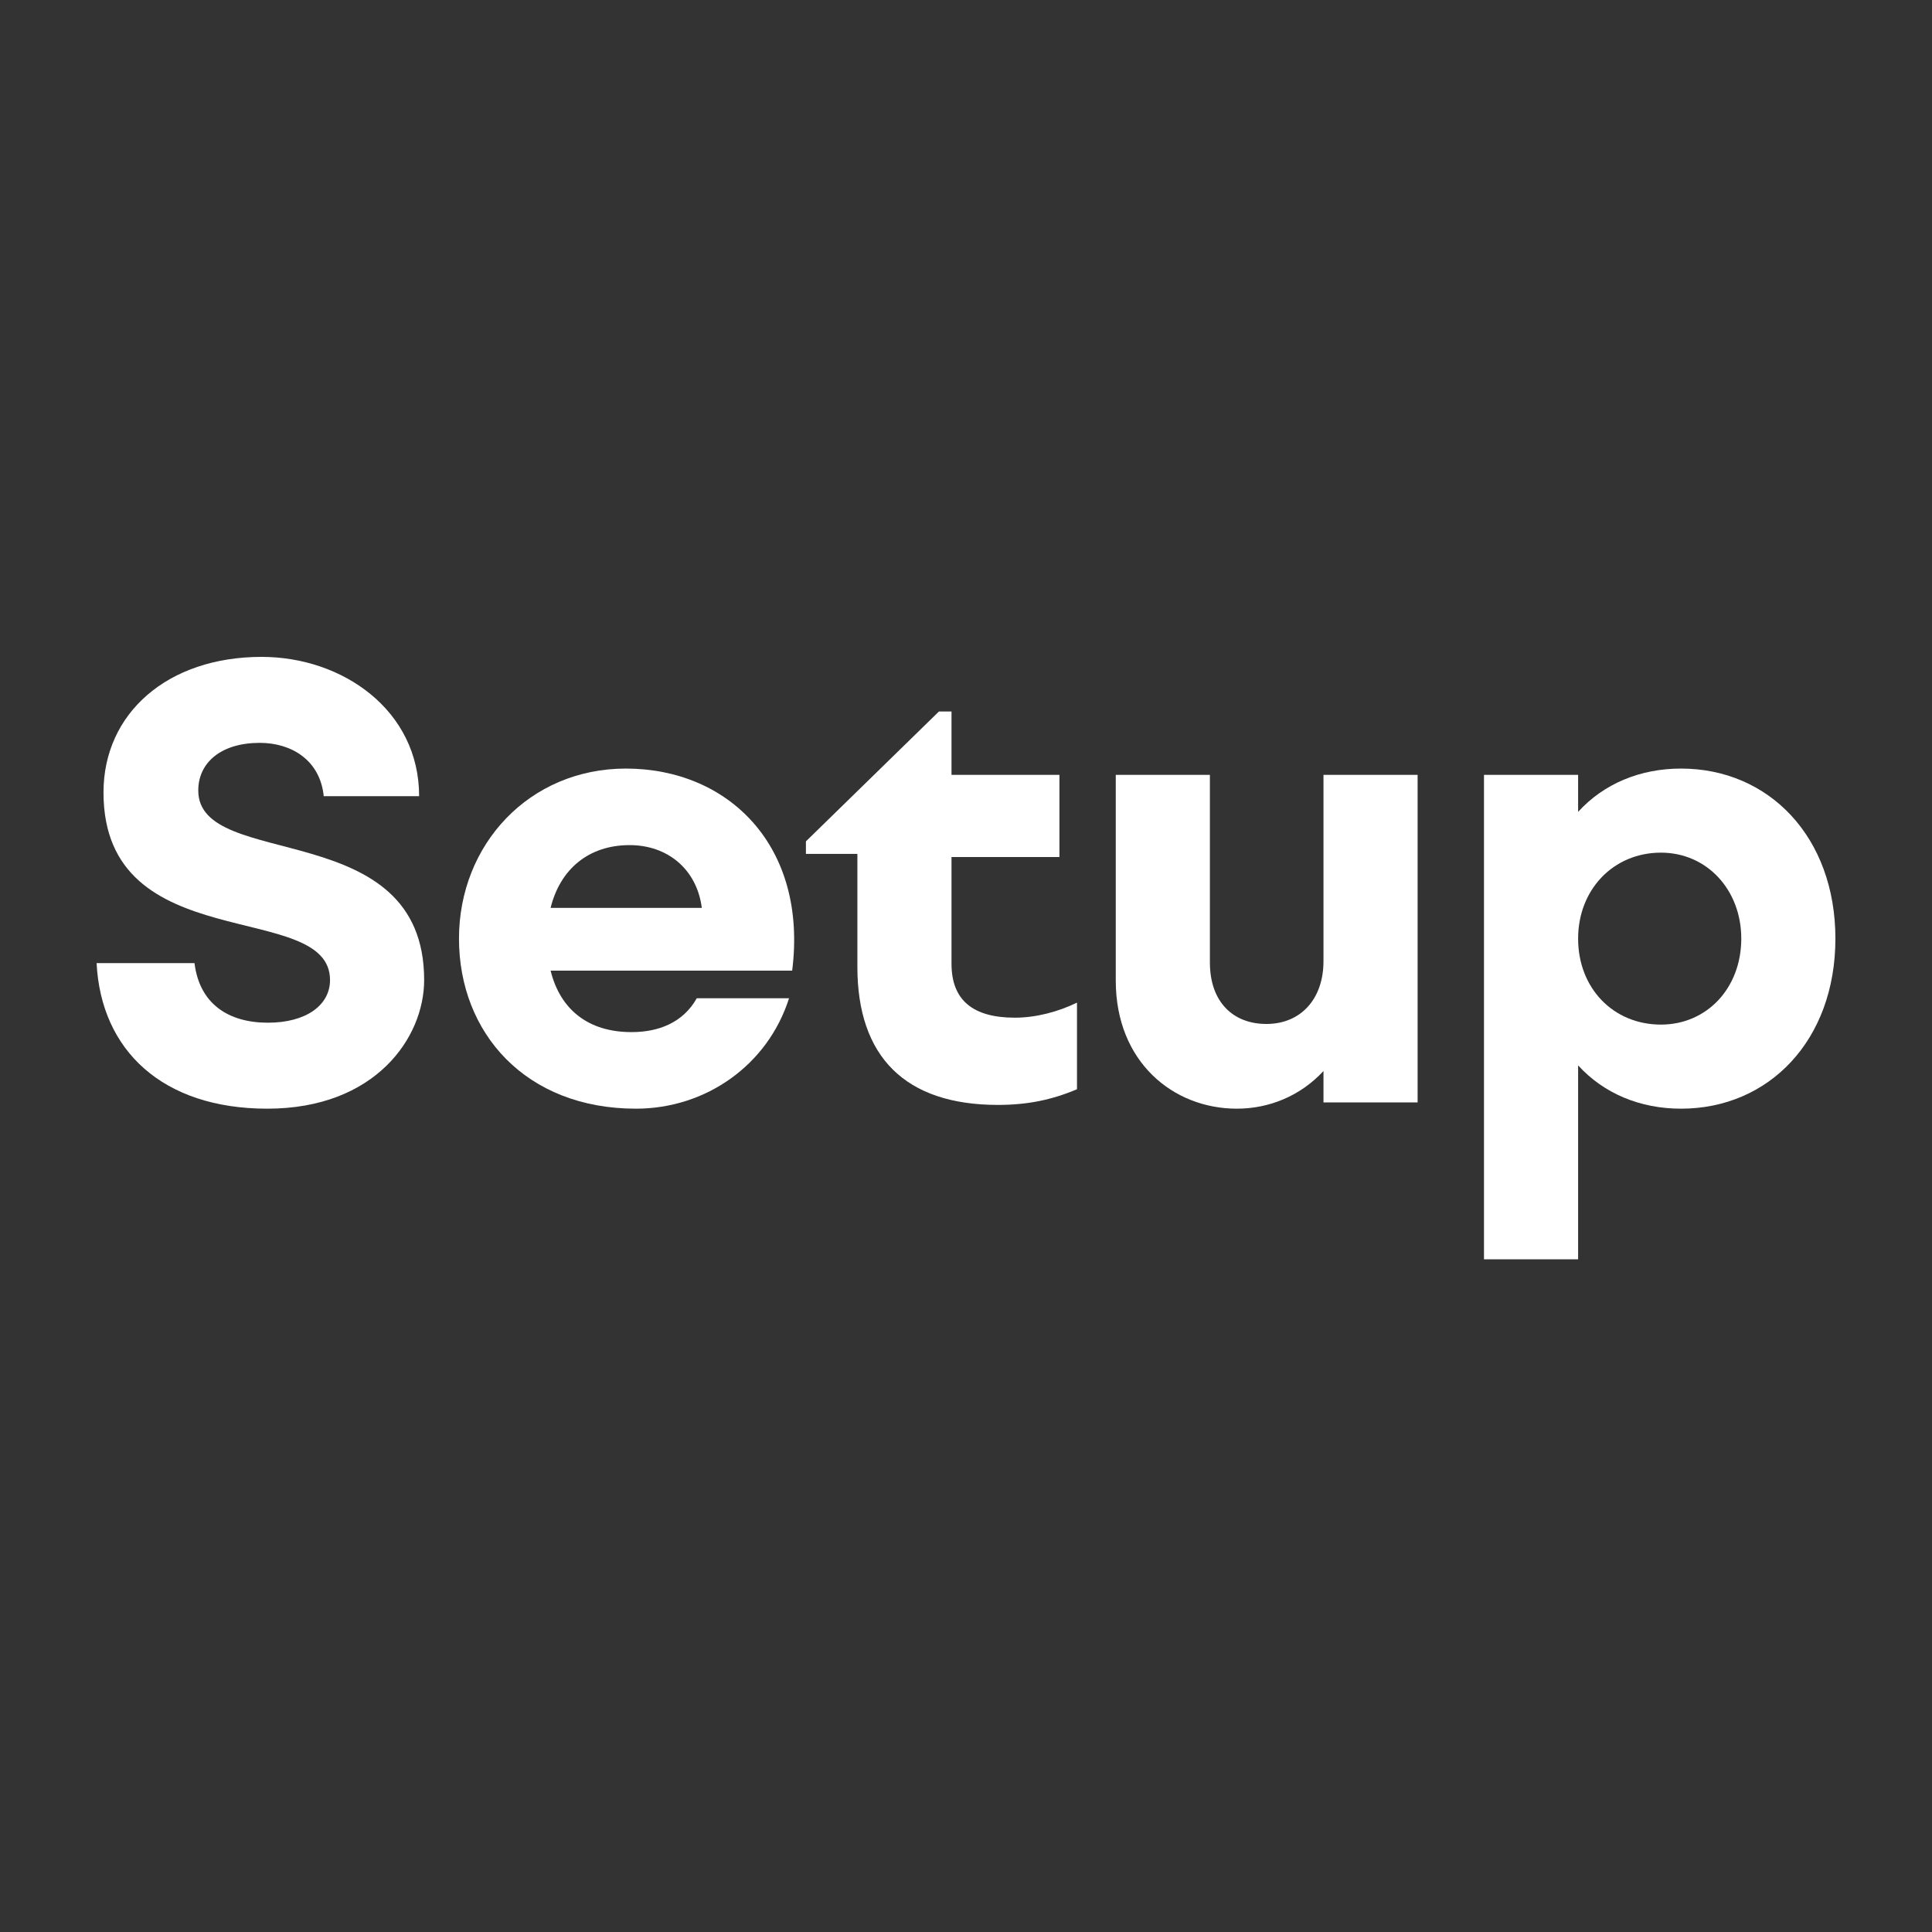
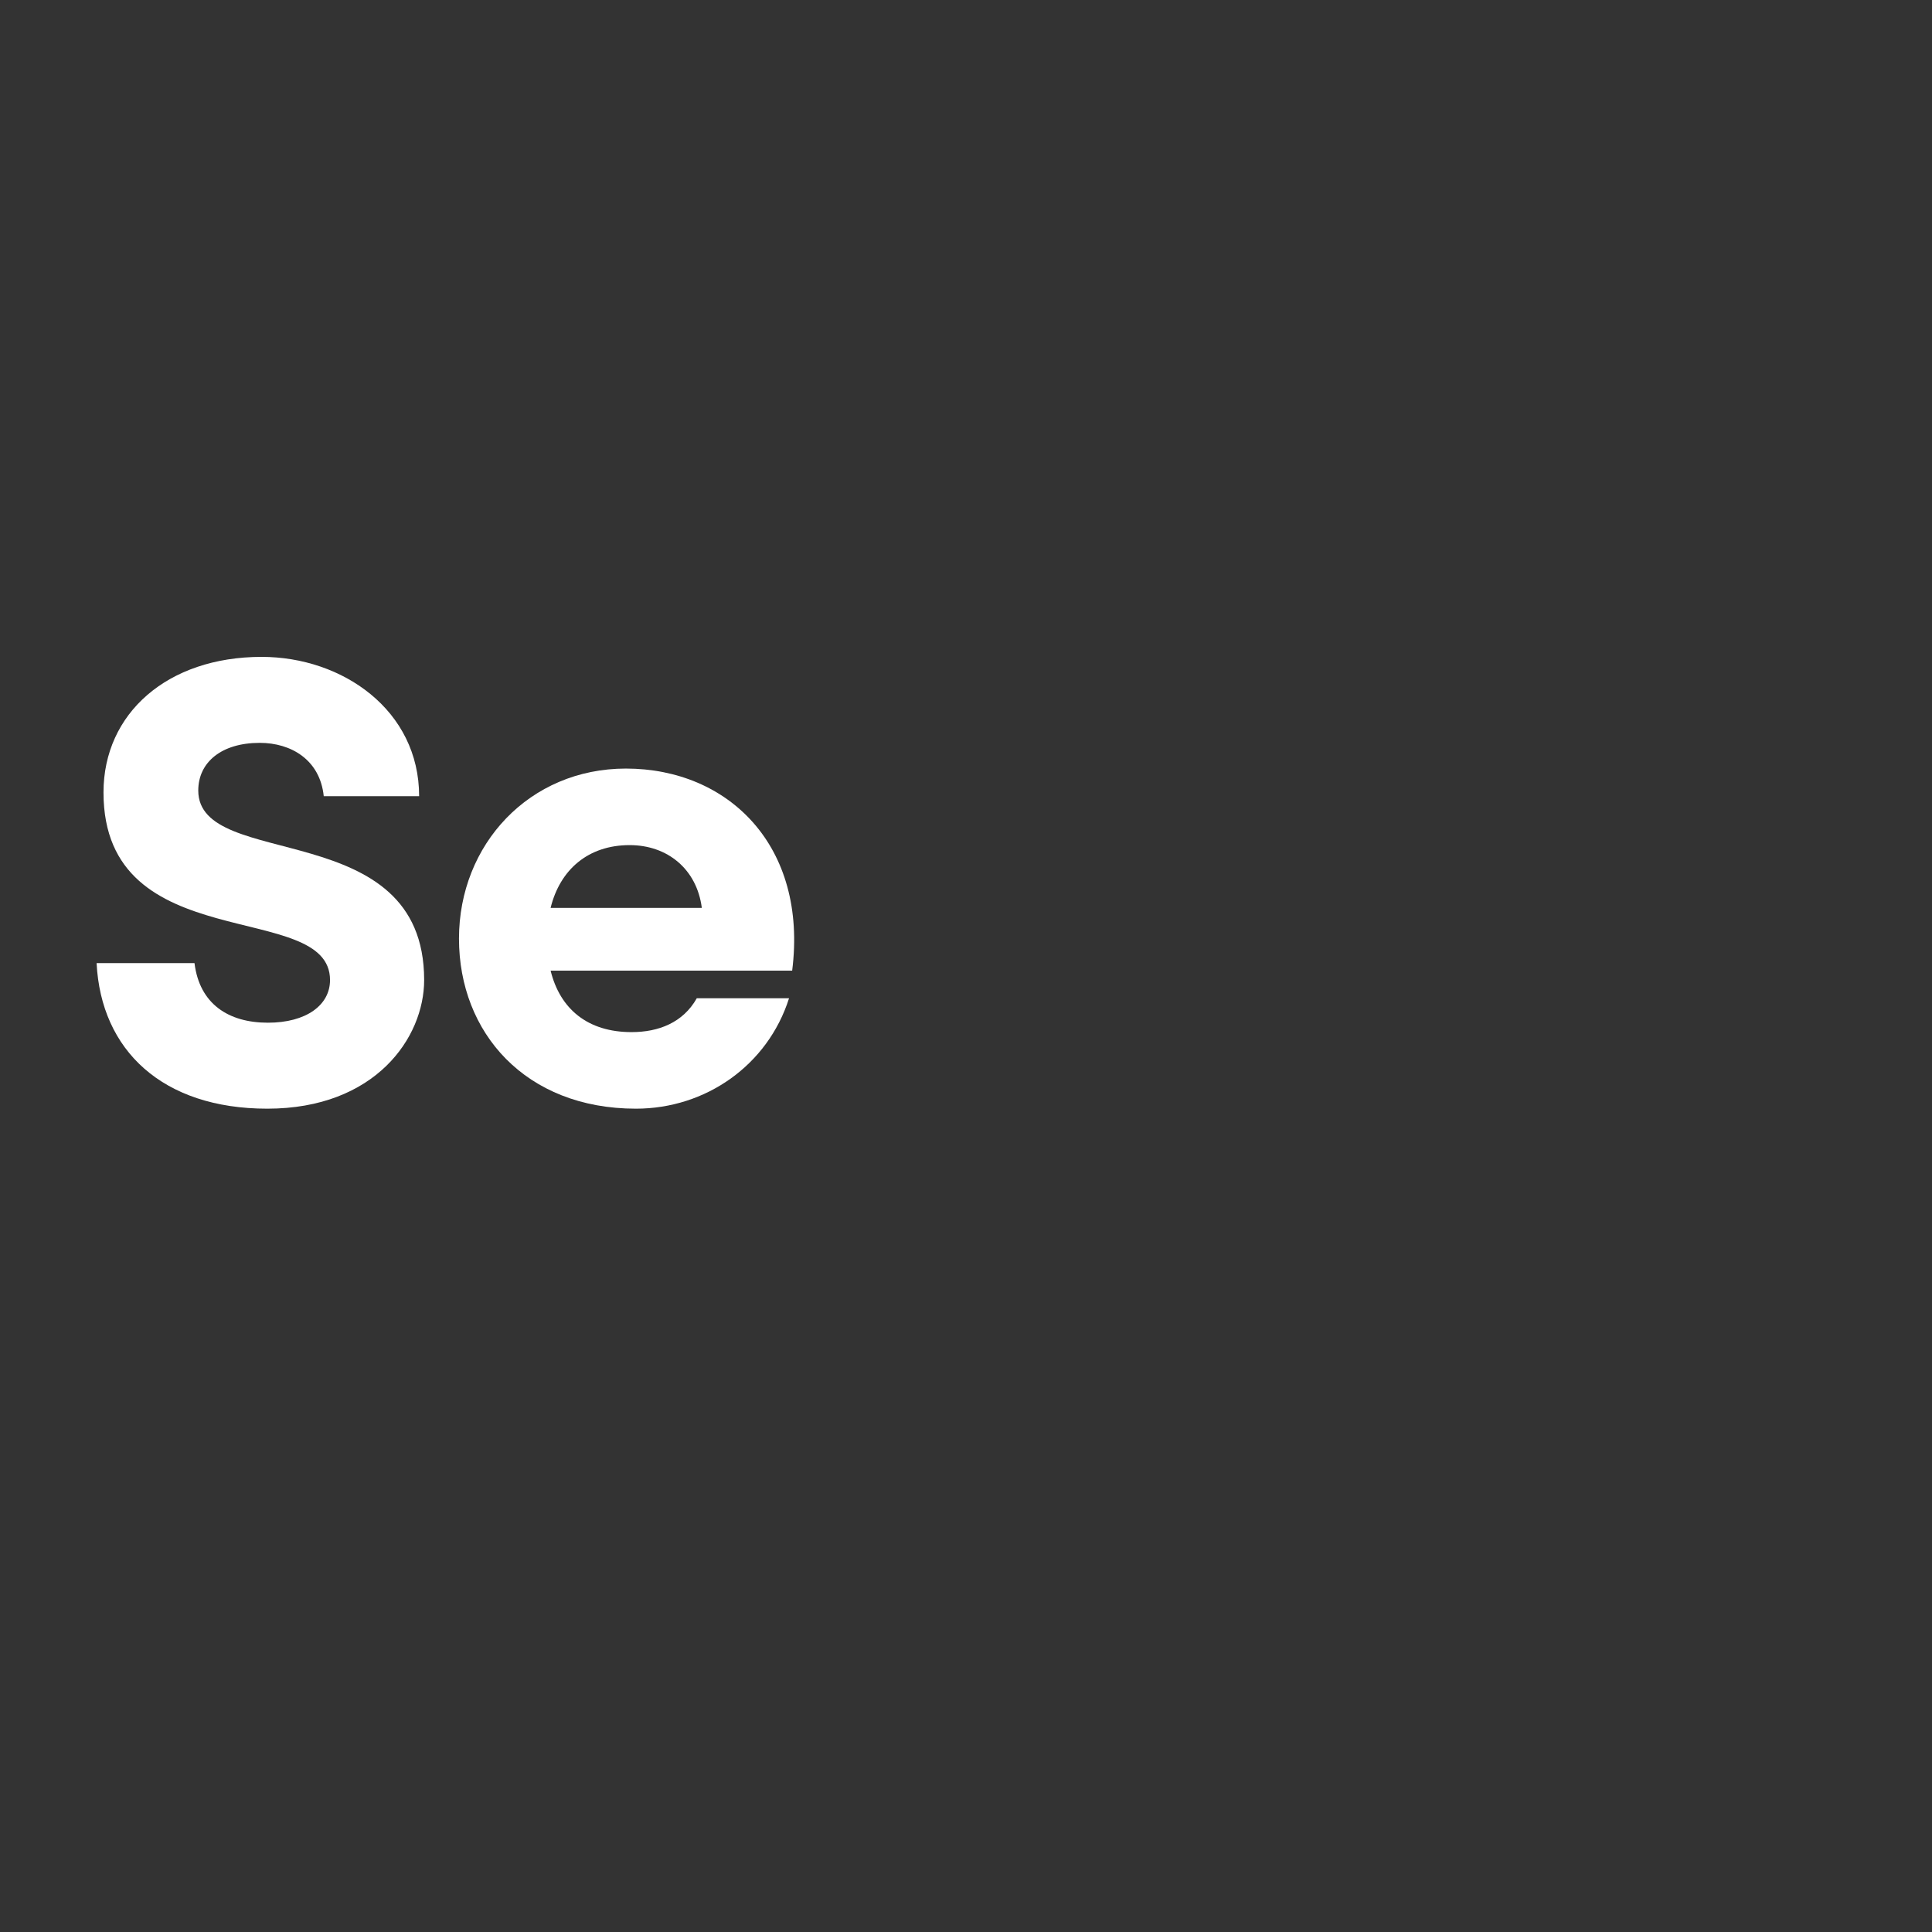
<svg xmlns="http://www.w3.org/2000/svg" width="100" height="100" viewBox="0 0 100 100" fill="none">
  <rect x="0" y="0" width="100" height="100" fill="#333333" stroke="none" />
  <path fill-rule="evenodd" clip-rule="evenodd" d="M5 49.85H10.067C10.327 51.961 11.821 52.935 13.867 52.935C15.848 52.935 17.082 52.026 17.082 50.727C17.082 46.505 5.357 49.655 5.357 41.016C5.357 36.923 8.67 34 13.542 34C17.732 34 21.694 36.761 21.694 41.21H16.757C16.563 39.327 15.068 38.45 13.445 38.45C11.463 38.45 10.262 39.456 10.262 40.918C10.262 45.108 21.954 42.185 21.954 50.727C21.954 53.715 19.421 57.385 13.834 57.385C8.41 57.385 5.227 54.364 5 49.85Z" fill="white" />
  <path fill-rule="evenodd" clip-rule="evenodd" d="M28.499 46.992H36.326C36.066 44.978 34.54 43.743 32.591 43.743C30.447 43.743 28.986 45.01 28.499 46.992ZM41.003 50.239H28.499C28.986 52.221 30.415 53.422 32.688 53.422C34.085 53.422 35.352 52.935 36.066 51.669H40.841C39.736 55.144 36.521 57.385 32.916 57.385C27.2 57.385 23.757 53.455 23.757 48.583C23.757 43.711 27.395 39.781 32.396 39.781C37.723 39.781 41.815 43.809 41.003 50.239Z" fill="white" />
-   <path fill-rule="evenodd" clip-rule="evenodd" d="M44.378 50.045V44.198H41.714V43.549L48.6 36.826H49.25V40.106H54.836V44.361H49.25V49.882C49.25 51.766 50.354 52.675 52.53 52.675C53.602 52.675 54.739 52.383 55.745 51.896V56.378C54.446 56.93 53.18 57.19 51.653 57.19C46.846 57.19 44.378 54.689 44.378 50.045Z" fill="white" />
-   <path fill-rule="evenodd" clip-rule="evenodd" d="M73.375 40.106V57.06H68.503V55.436C67.301 56.735 65.677 57.385 64.021 57.385C60.708 57.385 57.752 54.949 57.752 50.759V40.106H62.624V49.817C62.624 51.863 63.826 53 65.548 53C67.334 53 68.503 51.701 68.503 49.752V40.106H73.375Z" fill="white" />
-   <path fill-rule="evenodd" clip-rule="evenodd" d="M90.128 48.583C90.128 46.05 88.342 44.133 85.971 44.133C83.502 44.133 81.683 46.05 81.683 48.583C81.683 51.149 83.502 53.033 85.971 53.033C88.342 53.033 90.128 51.149 90.128 48.583ZM95 48.583C95 53.845 91.557 57.385 87.01 57.385C84.899 57.385 83.015 56.605 81.683 55.144V65.18H76.811V40.106H81.683V42.022C83.015 40.561 84.899 39.781 87.01 39.781C91.557 39.781 95 43.321 95 48.583Z" fill="white" />
</svg>